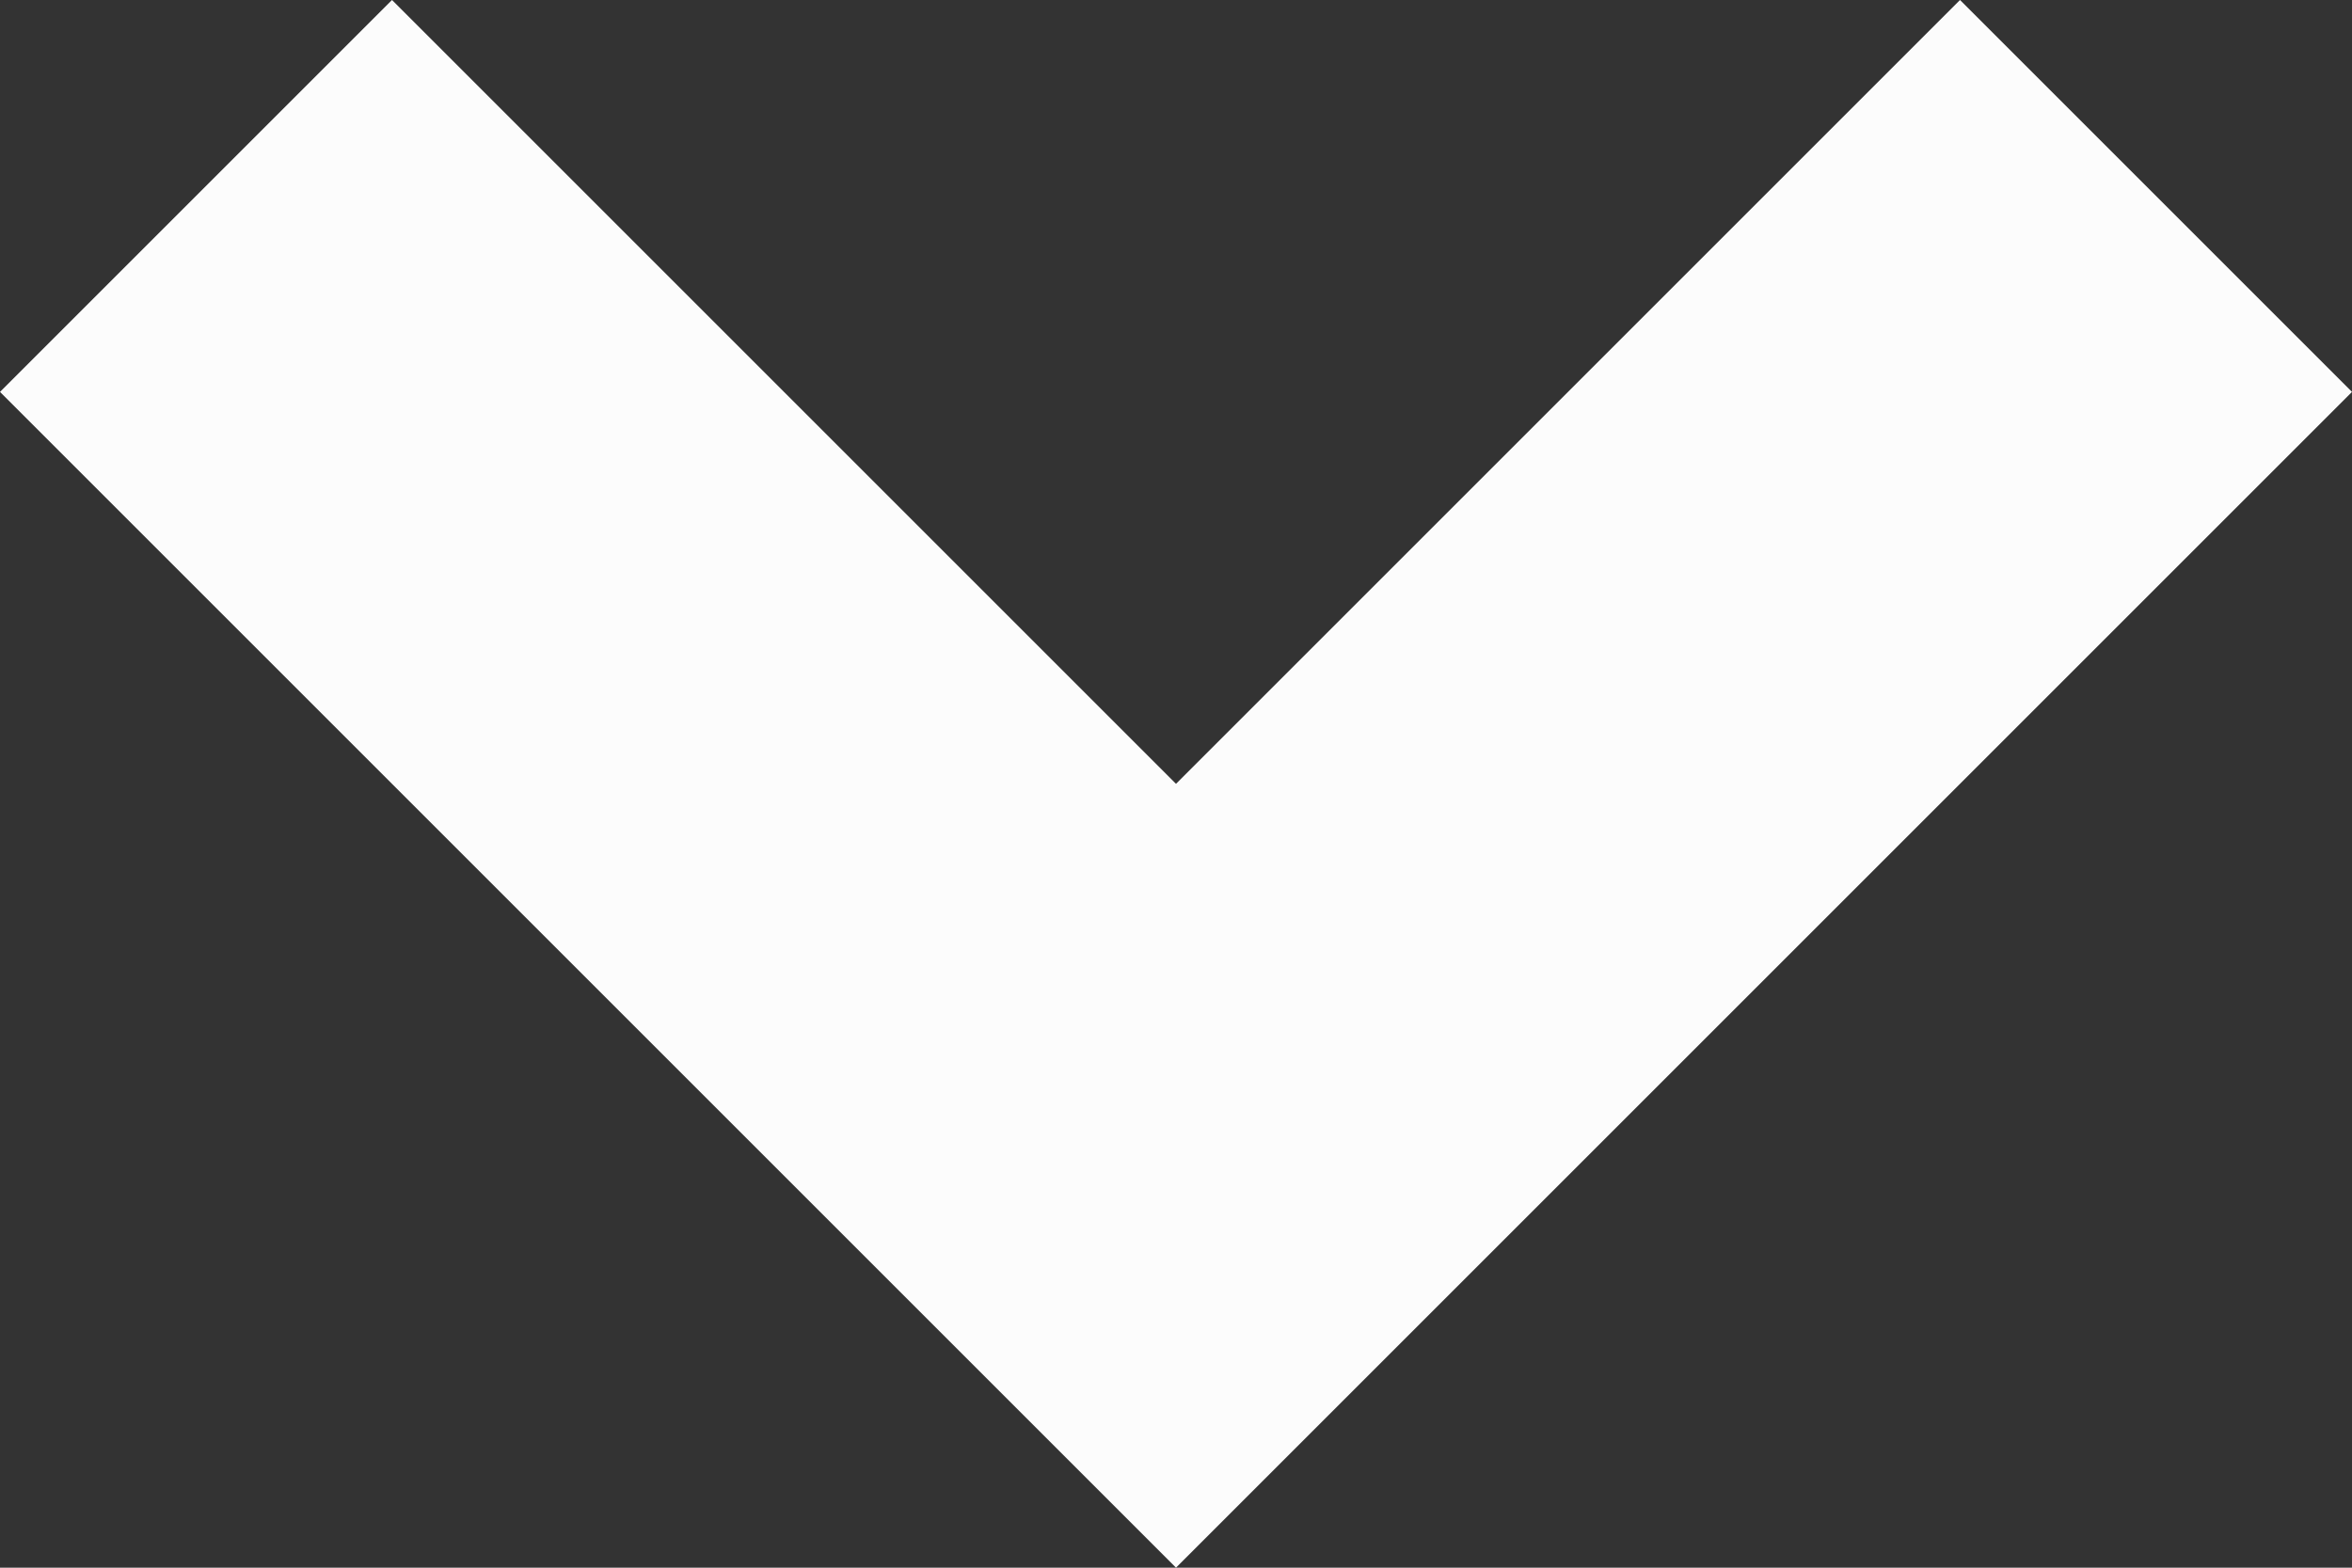
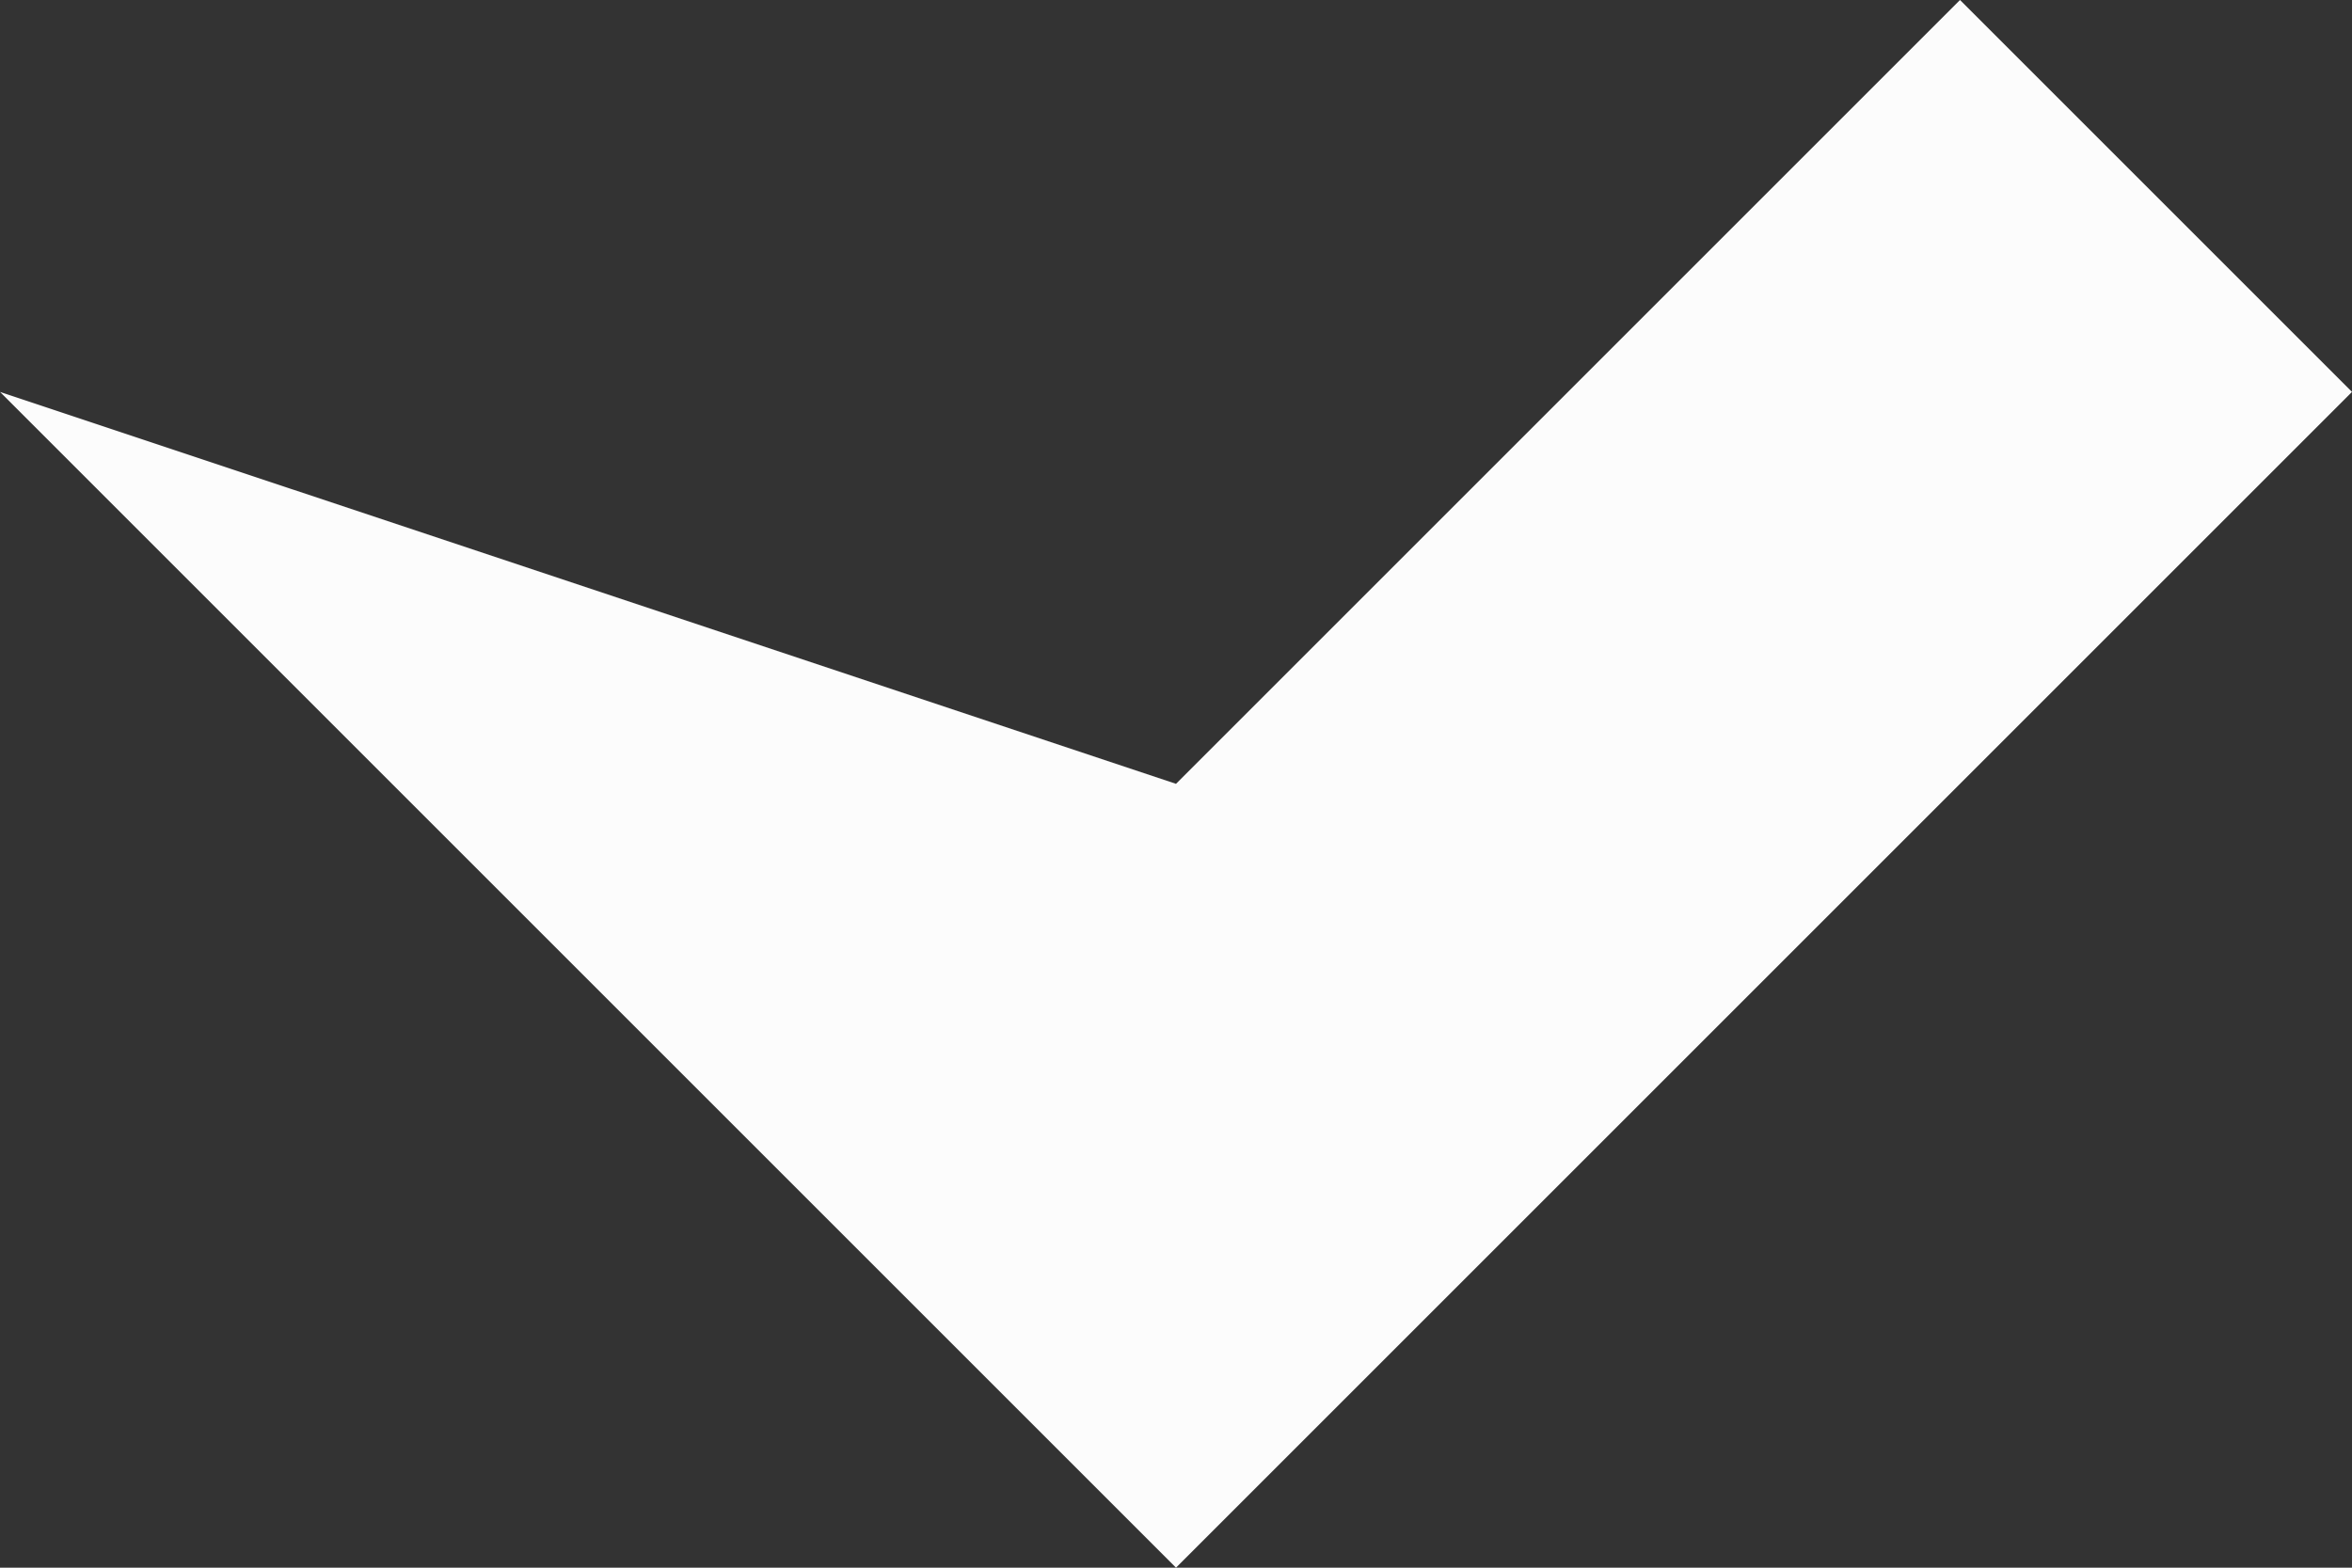
<svg xmlns="http://www.w3.org/2000/svg" width="6" height="4" viewBox="0 0 6 4" fill="none">
  <rect x="0" y="0" width="6" height="4" fill="#333333" stroke="none" />
-   <path d="M3 4L0 1L1 0L3 2L5 0L6 1L3 4Z" fill="#FCFCFC" />
+   <path d="M3 4L0 1L3 2L5 0L6 1L3 4Z" fill="#FCFCFC" />
</svg>